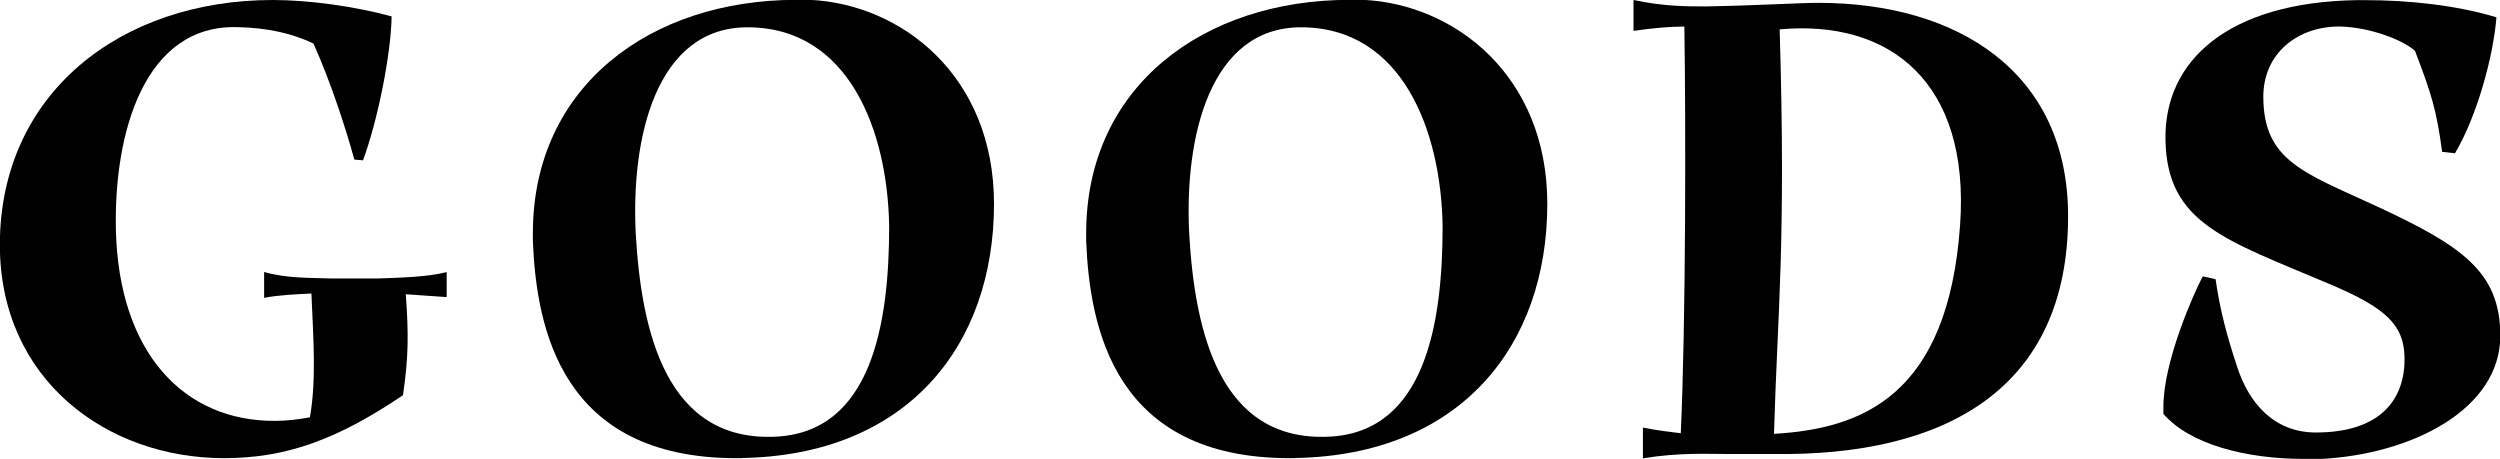
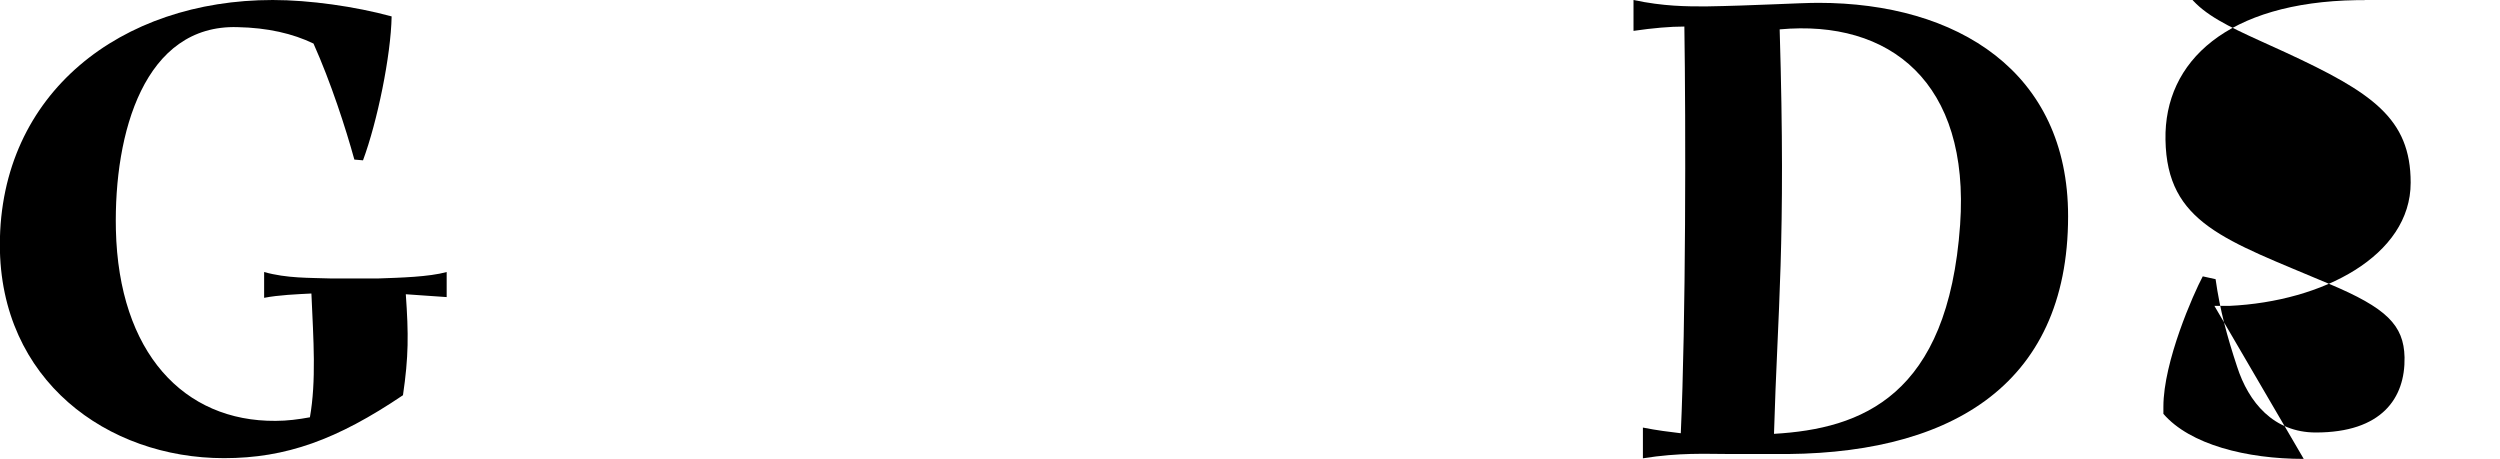
<svg xmlns="http://www.w3.org/2000/svg" id="_レイヤー_2" data-name="レイヤー_2" viewBox="0 0 167.63 30.77">
  <g id="_レイヤー_2-2" data-name="レイヤー_2">
    <g>
      <path d="M29.95,19.92c-.91-.05-1.87-.14-2.74-.19.19,2.69.19,4.18-.19,6.77-4.42,2.98-7.83,4.22-12,4.22-7.83,0-15.03-5.23-15.03-14.31C0,6.24,8.11,0,18.29,0c2.45,0,5.52.43,7.97,1.1-.05,2.64-.96,7.06-1.92,9.65l-.58-.05c-.58-2.11-1.58-5.19-2.74-7.78-1.39-.67-3.07-1.06-5.09-1.1-6.24-.19-8.3,7.06-8.16,13.58.19,8.26,4.56,12.87,10.71,12.82.77,0,1.54-.1,2.3-.24.43-2.45.24-5.14.1-8.3-.96.05-2.21.1-3.17.29v-1.73c1.54.43,3.02.38,4.42.43h3.26c1.44-.05,3.36-.1,4.56-.43v1.68Z" />
-       <path d="M49.74,30.72h-.38c-11.71,0-13.39-8.69-13.63-14.55v-.53c0-9.89,7.92-15.65,17.67-15.65h.91c6.14.29,12.34,5.09,12.34,13.68,0,9.5-5.81,16.85-16.9,17.04ZM42.63,15.7c.38,6.58,2.06,13.92,9.36,13.58,6.48-.29,7.63-7.63,7.63-14.11-.1-6.38-2.69-13.34-9.5-13.34-6.1,0-7.83,7.34-7.49,13.87Z" />
-       <path d="M86.84,30.72h-.38c-11.71,0-13.39-8.69-13.63-14.55v-.53c0-9.89,7.92-15.65,17.67-15.65h.91c6.14.29,12.34,5.09,12.34,13.68,0,9.5-5.81,16.85-16.9,17.04ZM79.74,15.7c.38,6.58,2.06,13.92,9.36,13.58,6.48-.29,7.63-7.63,7.63-14.11-.1-6.38-2.69-13.34-9.5-13.34-6.1,0-7.83,7.34-7.49,13.87Z" />
      <path d="M138.67,14.5c0,11.52-8.16,16.13-19.87,15.94h-3.07c-1.34,0-3.12-.1-5.57.29v-2.06c.96.19,1.78.29,2.54.38.34-7.54.34-20.69.24-27.27-.96,0-2.11.1-3.41.29V0c2.02.43,3.55.43,4.85.43,3.17-.05,6.29-.24,7.54-.24,9.31,0,16.75,4.61,16.75,14.3ZM119.33,1.97c.43,14.45-.14,18.77-.38,27.12,5.86-.34,11.67-2.5,12.48-14.02.67-9.55-4.71-13.78-12.1-13.1Z" />
-       <path d="M154.47,30.77c-3.84,0-7.63-.96-9.41-3.02v-.48c0-3.02,2.02-7.58,2.64-8.74l.86.19c.29,2.06.77,3.84,1.44,5.86.77,2.4,2.45,4.42,5.28,4.42,4.42,0,6-2.3,5.95-5.04-.05-2.16-1.2-3.31-5.09-4.94-6.91-2.93-10.85-4.03-10.94-9.65-.1-5.28,4.18-9.22,12.82-9.36h.58c2.93,0,6.1.34,8.79,1.15-.19,2.5-1.25,6.53-2.78,9.12l-.86-.1c-.38-2.83-.72-3.89-1.82-6.77-.86-.77-3.07-1.58-4.99-1.63-2.83-.05-5.23,1.78-5.18,4.8.05,4.18,2.69,4.99,7.49,7.2,5.81,2.69,8.4,4.42,8.4,8.74,0,4.9-5.9,7.97-12.15,8.26h-1.01Z" />
+       <path d="M154.47,30.77c-3.84,0-7.63-.96-9.41-3.02v-.48c0-3.02,2.02-7.58,2.64-8.74l.86.19c.29,2.06.77,3.84,1.44,5.86.77,2.4,2.45,4.42,5.28,4.42,4.42,0,6-2.3,5.95-5.04-.05-2.16-1.2-3.31-5.09-4.94-6.91-2.93-10.85-4.03-10.94-9.65-.1-5.28,4.18-9.22,12.82-9.36h.58l-.86-.1c-.38-2.83-.72-3.89-1.82-6.77-.86-.77-3.07-1.58-4.99-1.63-2.83-.05-5.23,1.78-5.18,4.8.05,4.18,2.69,4.99,7.49,7.2,5.81,2.69,8.4,4.42,8.4,8.74,0,4.9-5.9,7.97-12.15,8.26h-1.01Z" />
    </g>
  </g>
</svg>